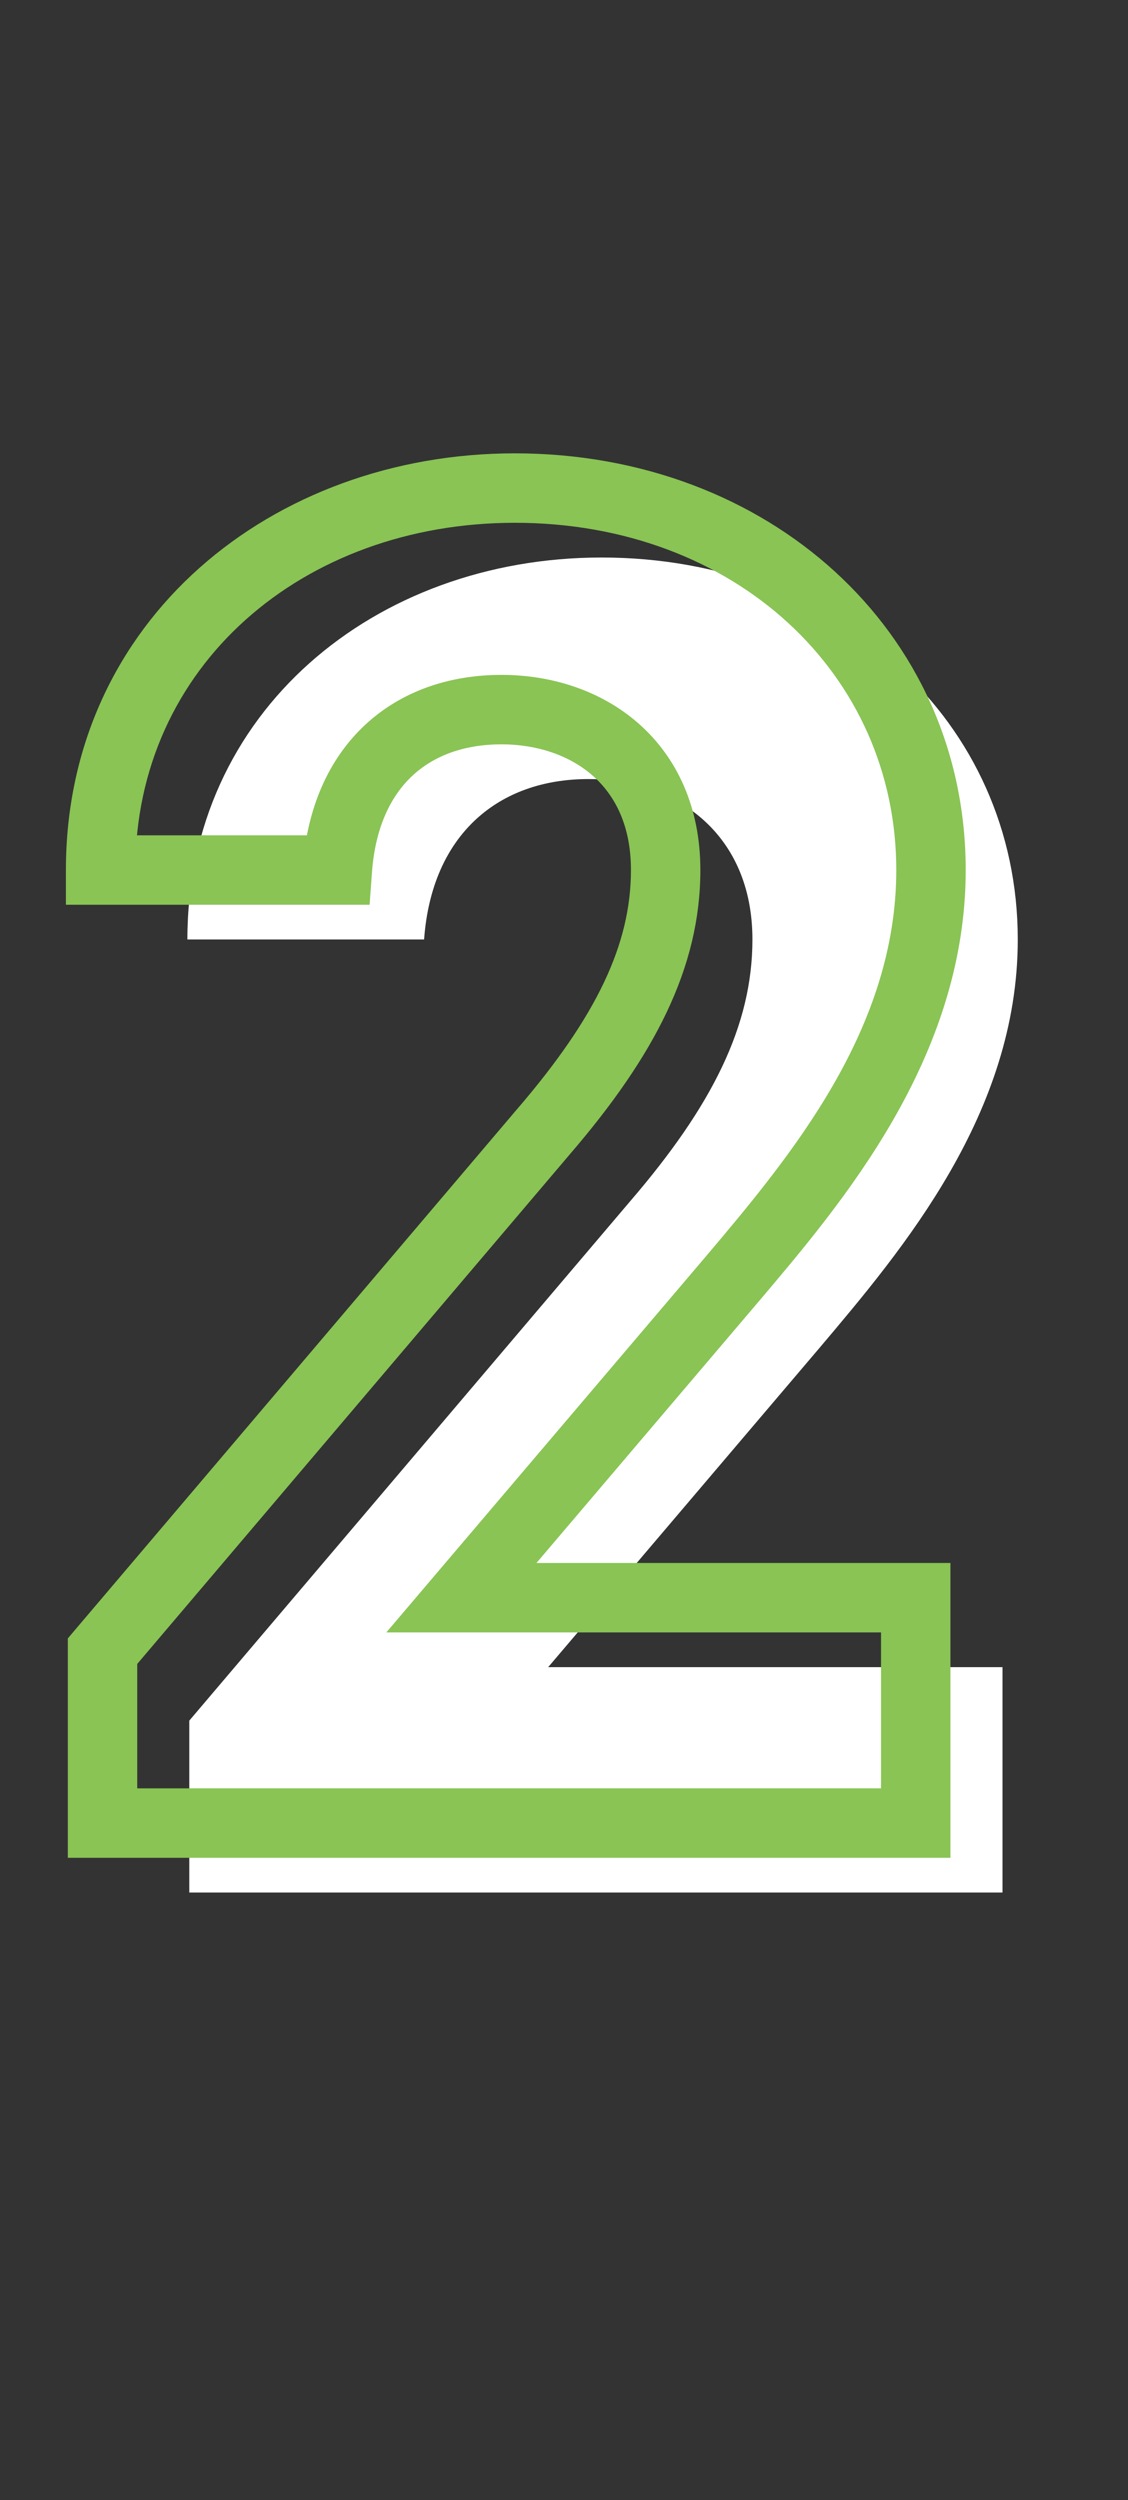
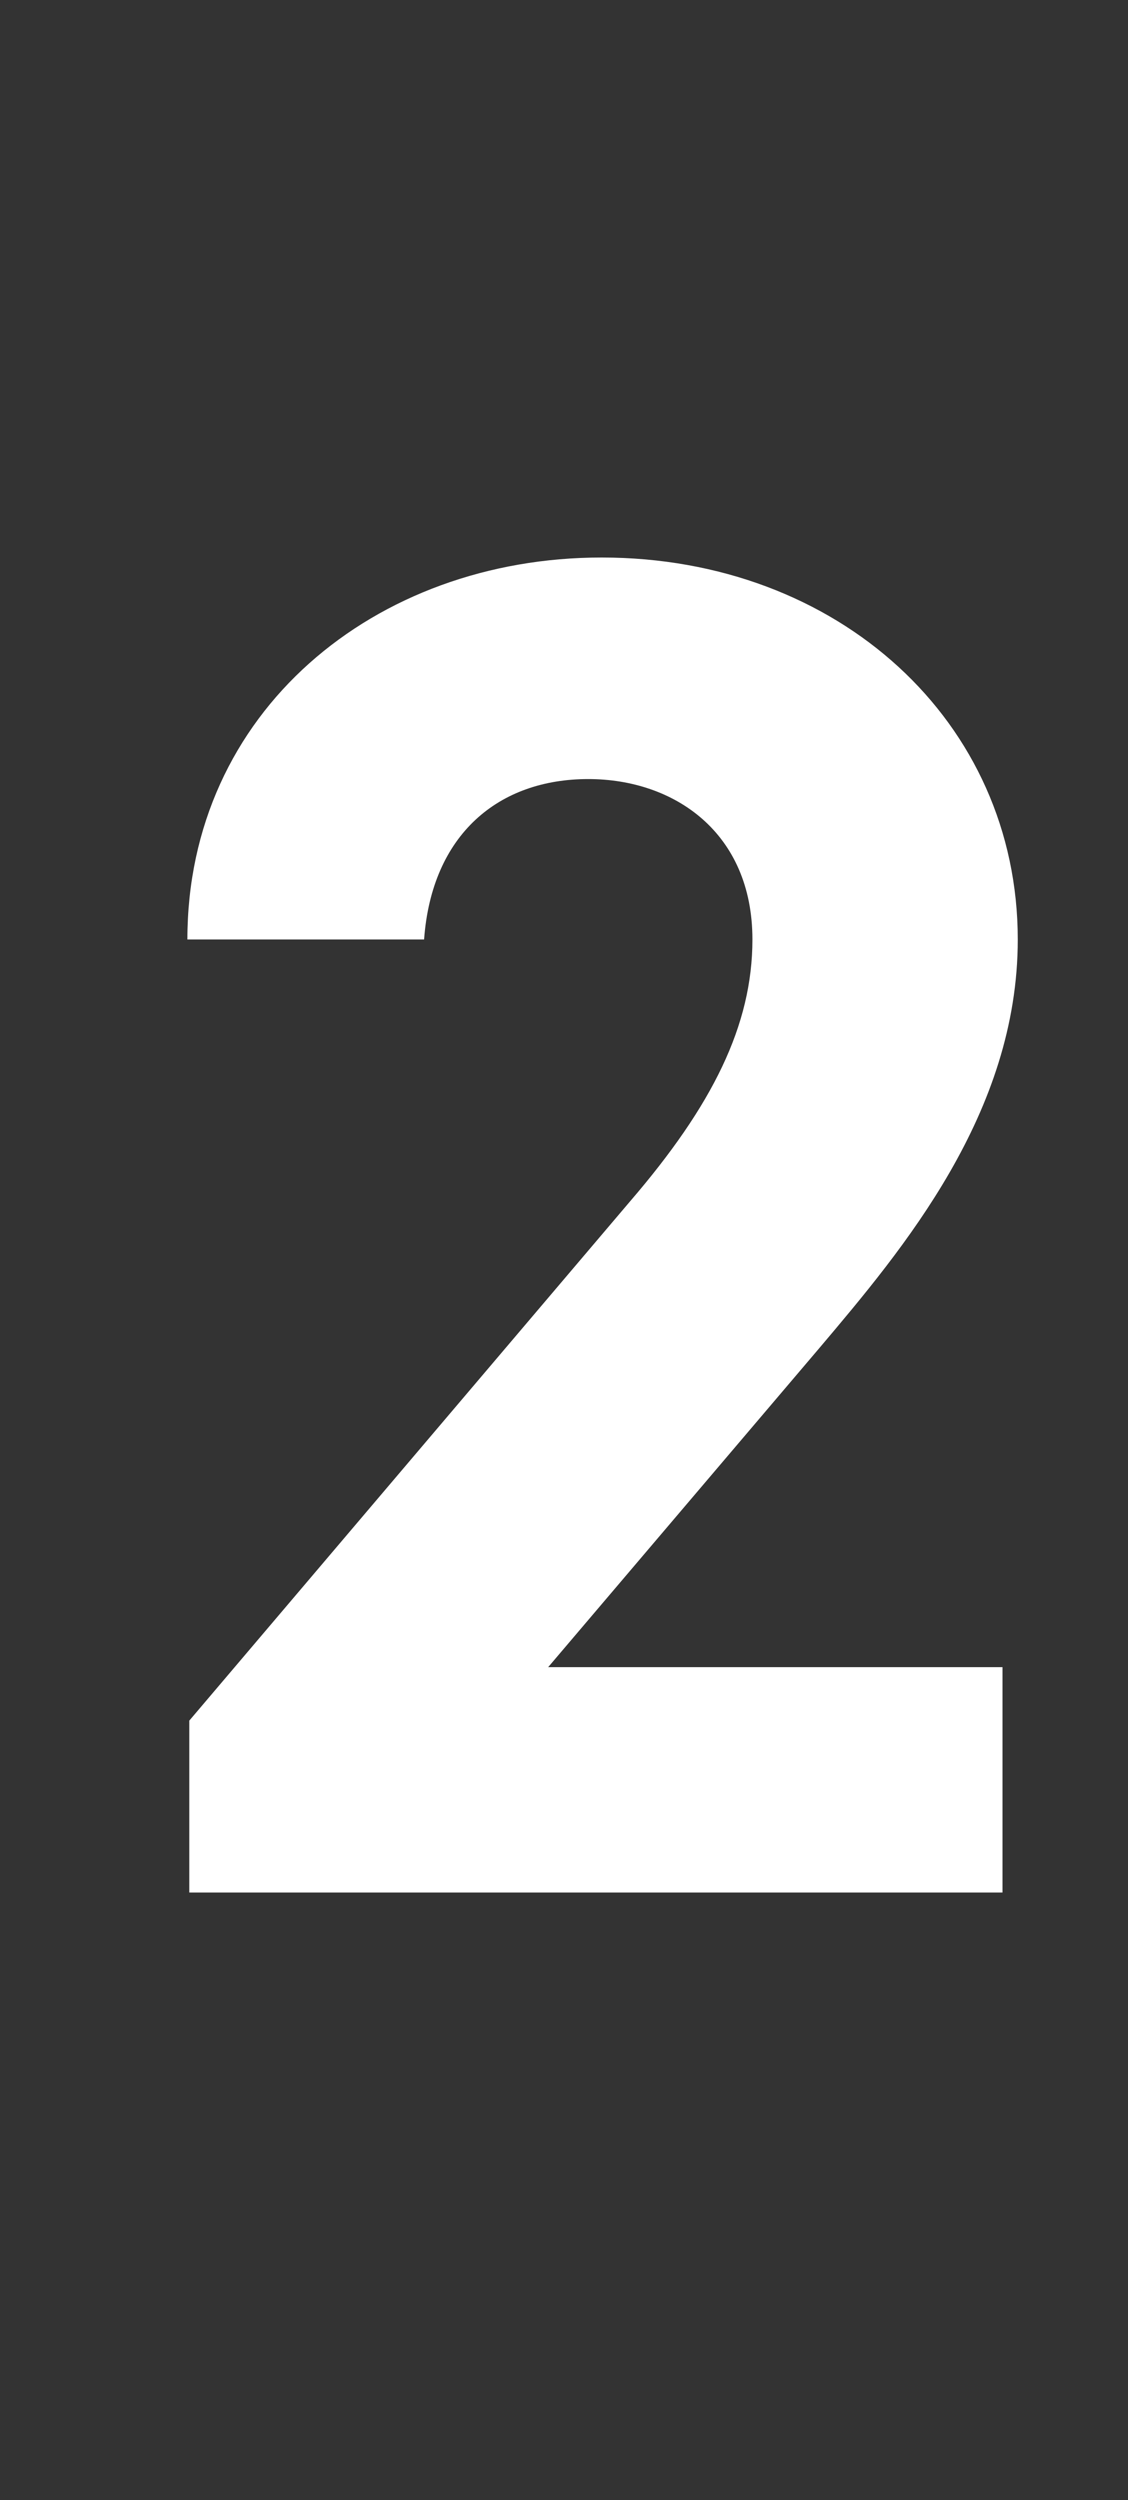
<svg xmlns="http://www.w3.org/2000/svg" width="65" height="144" viewBox="0 0 65 144" fill="none">
  <rect x="0" y="0" width="65" height="144" fill="#333333" stroke="none" />
  <path d="M57.768 96.02H31.588L47.208 77.65C52.048 71.93 58.648 64.12 58.648 54.11C58.648 41.57 48.308 32.11 34.668 32.11C21.578 32.11 10.798 41.02 10.798 54.11H24.438C24.878 48.06 28.728 44.87 33.898 44.87C38.848 44.87 43.358 47.95 43.358 54.11C43.358 59.06 41.048 63.68 36.318 69.18L10.908 99.1V109H57.768V96.02Z" fill="white" />
-   <path d="M52.768 92.02H54.768V90.02H52.768V92.02ZM26.588 92.02L25.064 90.724L22.262 94.02H26.588V92.02ZM42.208 73.65L43.731 74.946L43.735 74.942L42.208 73.65ZM5.798 50.11H3.798V52.11H5.798V50.11ZM19.438 50.11V52.11H21.298L21.433 50.255L19.438 50.11ZM31.318 65.18L29.802 63.876L29.793 63.885L31.318 65.18ZM5.908 95.1L4.383 93.805L3.908 94.365V95.1H5.908ZM5.908 105H3.908V107H5.908V105ZM52.768 105V107H54.768V105H52.768ZM52.768 90.02H26.588V94.02H52.768V90.02ZM28.111 93.316L43.731 74.946L40.684 72.354L25.064 90.724L28.111 93.316ZM43.735 74.942C48.495 69.316 55.648 60.963 55.648 50.11H51.648C51.648 59.277 45.601 66.544 40.681 72.358L43.735 74.942ZM55.648 50.11C55.648 36.305 44.245 26.11 29.668 26.11V30.11C42.371 30.11 51.648 38.835 51.648 50.11H55.648ZM29.668 26.11C15.694 26.11 3.798 35.707 3.798 50.11H7.798C7.798 38.333 17.462 30.11 29.668 30.11V26.11ZM5.798 52.11H19.438V48.11H5.798V52.11ZM21.433 50.255C21.623 47.633 22.53 45.831 23.759 44.683C24.991 43.532 26.729 42.87 28.898 42.87V38.87C25.897 38.87 23.125 39.803 21.029 41.76C18.93 43.719 17.692 46.536 17.443 49.965L21.433 50.255ZM28.898 42.87C30.974 42.87 32.842 43.517 34.161 44.68C35.444 45.811 36.358 47.558 36.358 50.11H40.358C40.358 46.502 39.017 43.629 36.807 41.68C34.634 39.764 31.771 38.87 28.898 38.87V42.87ZM36.358 50.11C36.358 54.361 34.402 58.526 29.802 63.876L32.834 66.484C37.694 60.834 40.358 55.759 40.358 50.11H36.358ZM29.793 63.885L4.383 93.805L7.432 96.395L32.842 66.475L29.793 63.885ZM3.908 95.1V105H7.908V95.1H3.908ZM5.908 107H52.768V103H5.908V107ZM54.768 105V92.02H50.768V105H54.768Z" fill="#89C454" />
</svg>